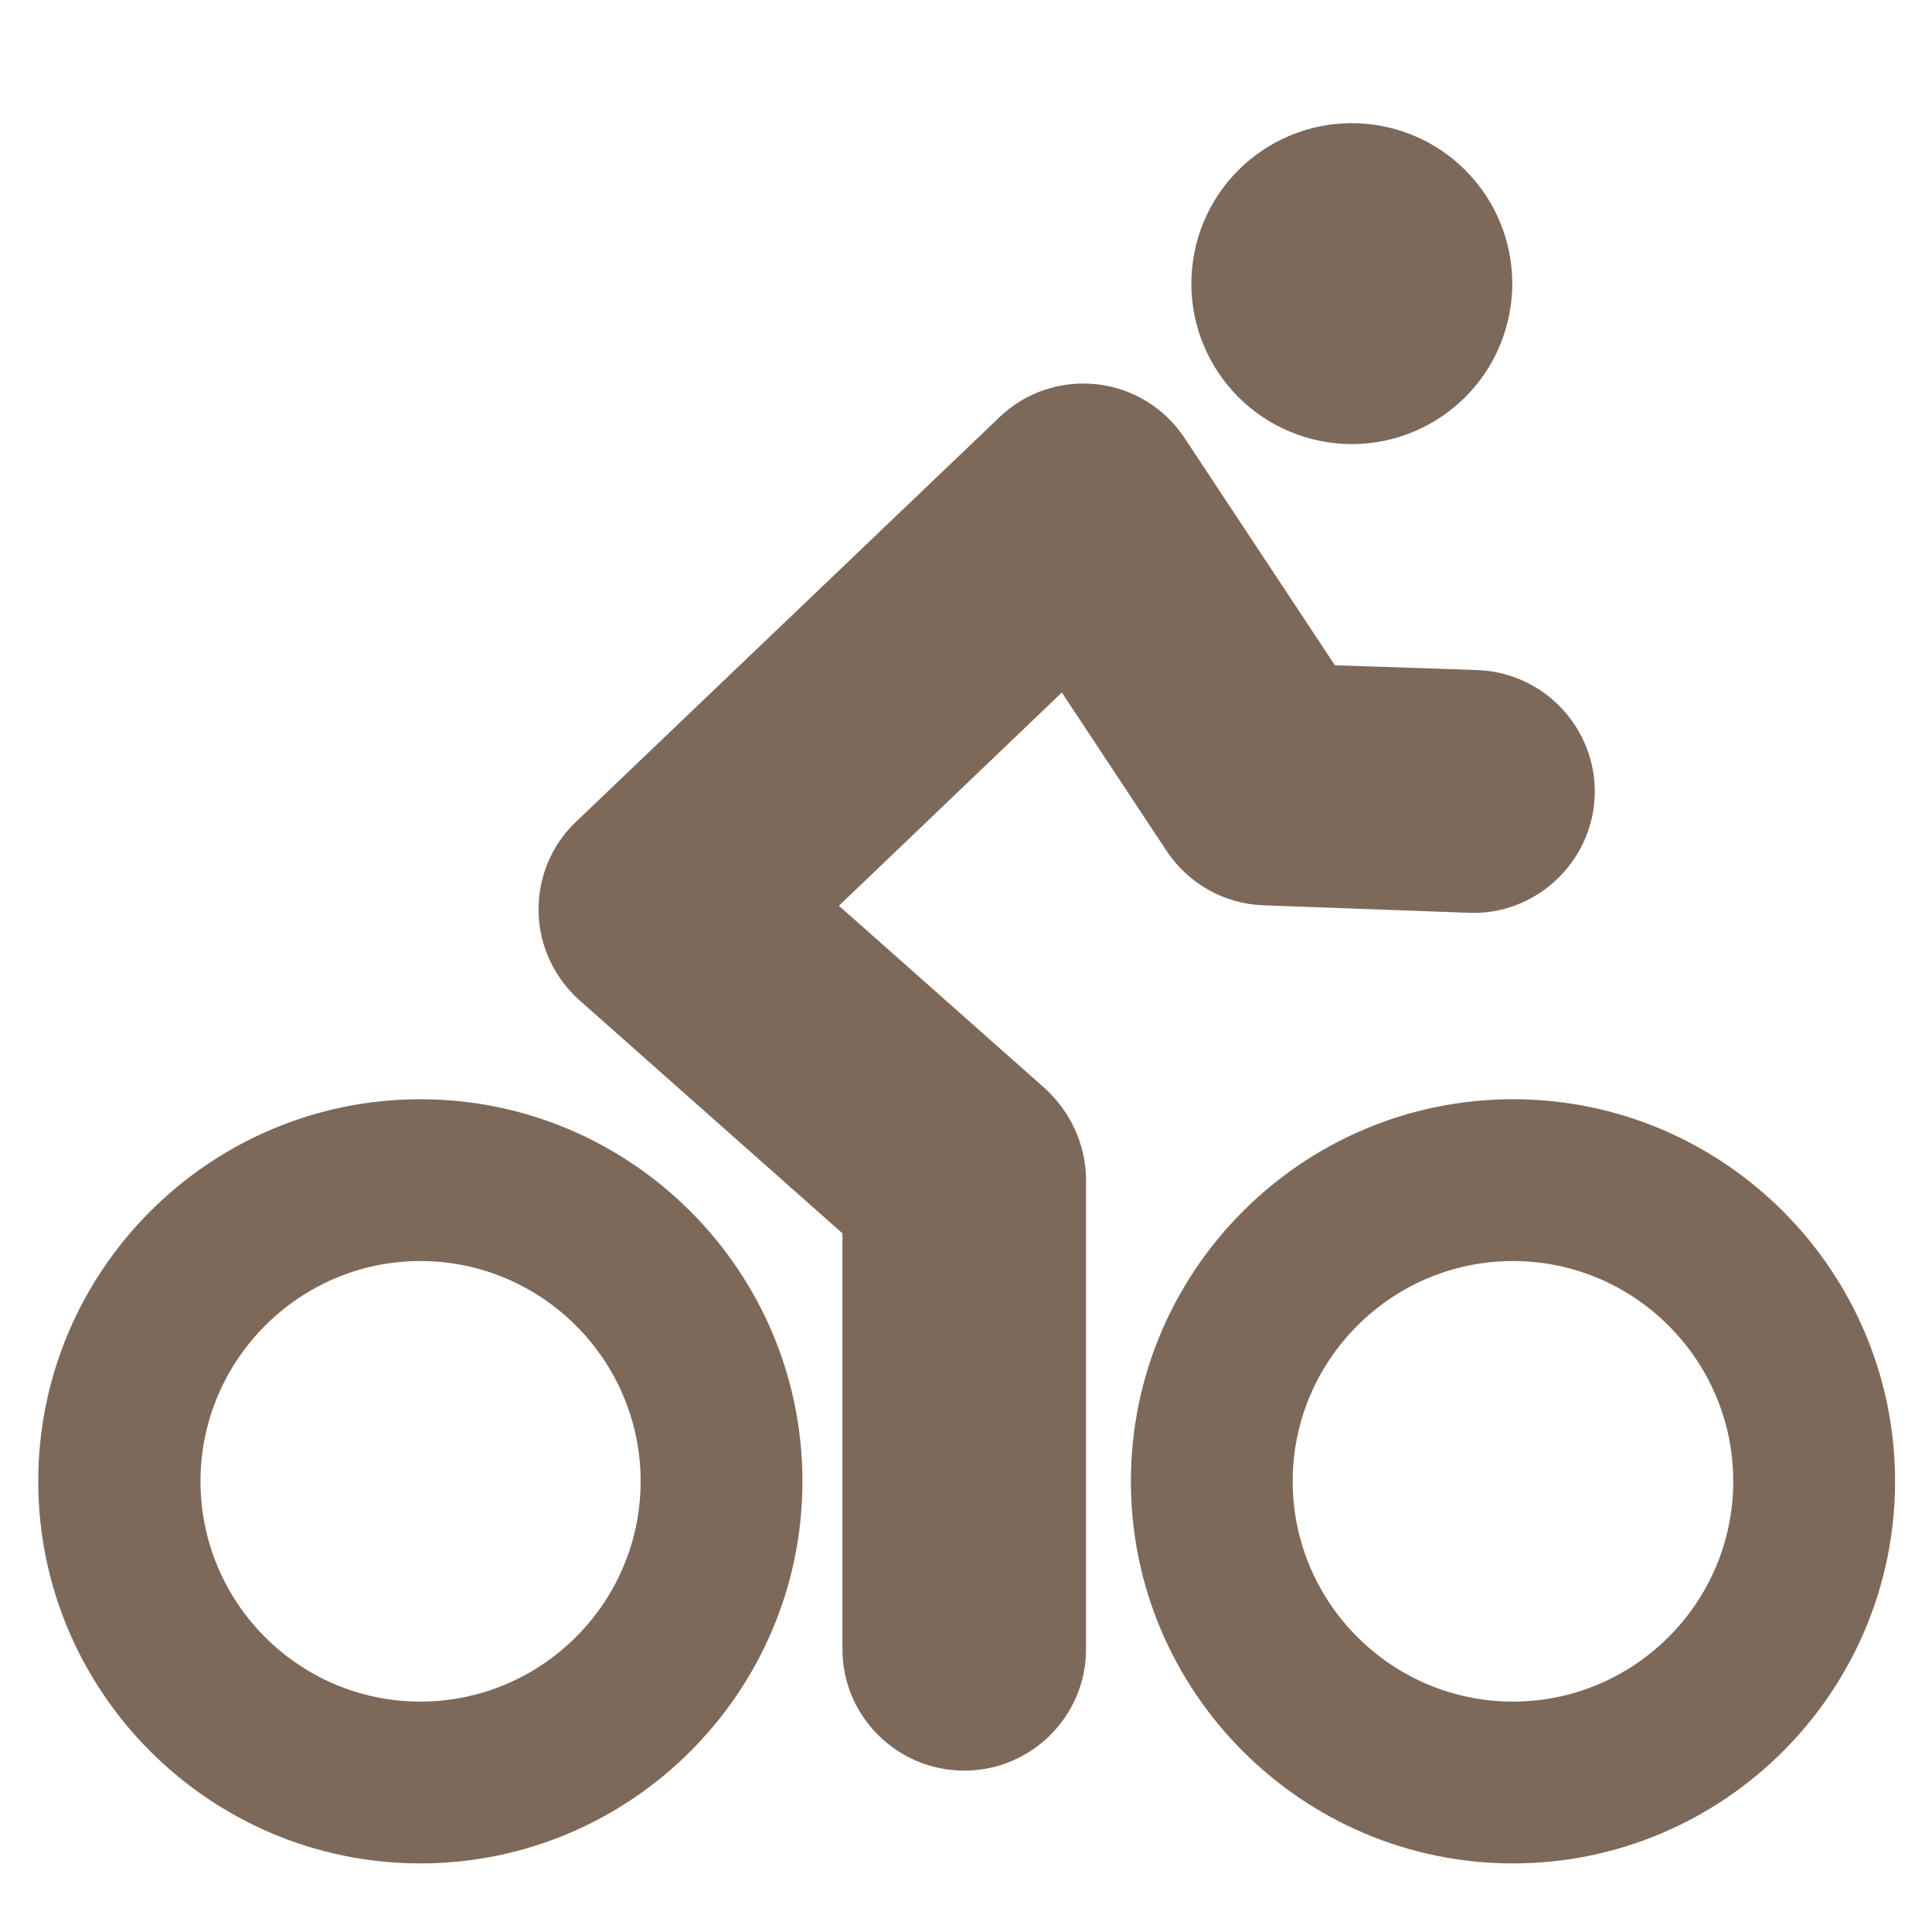
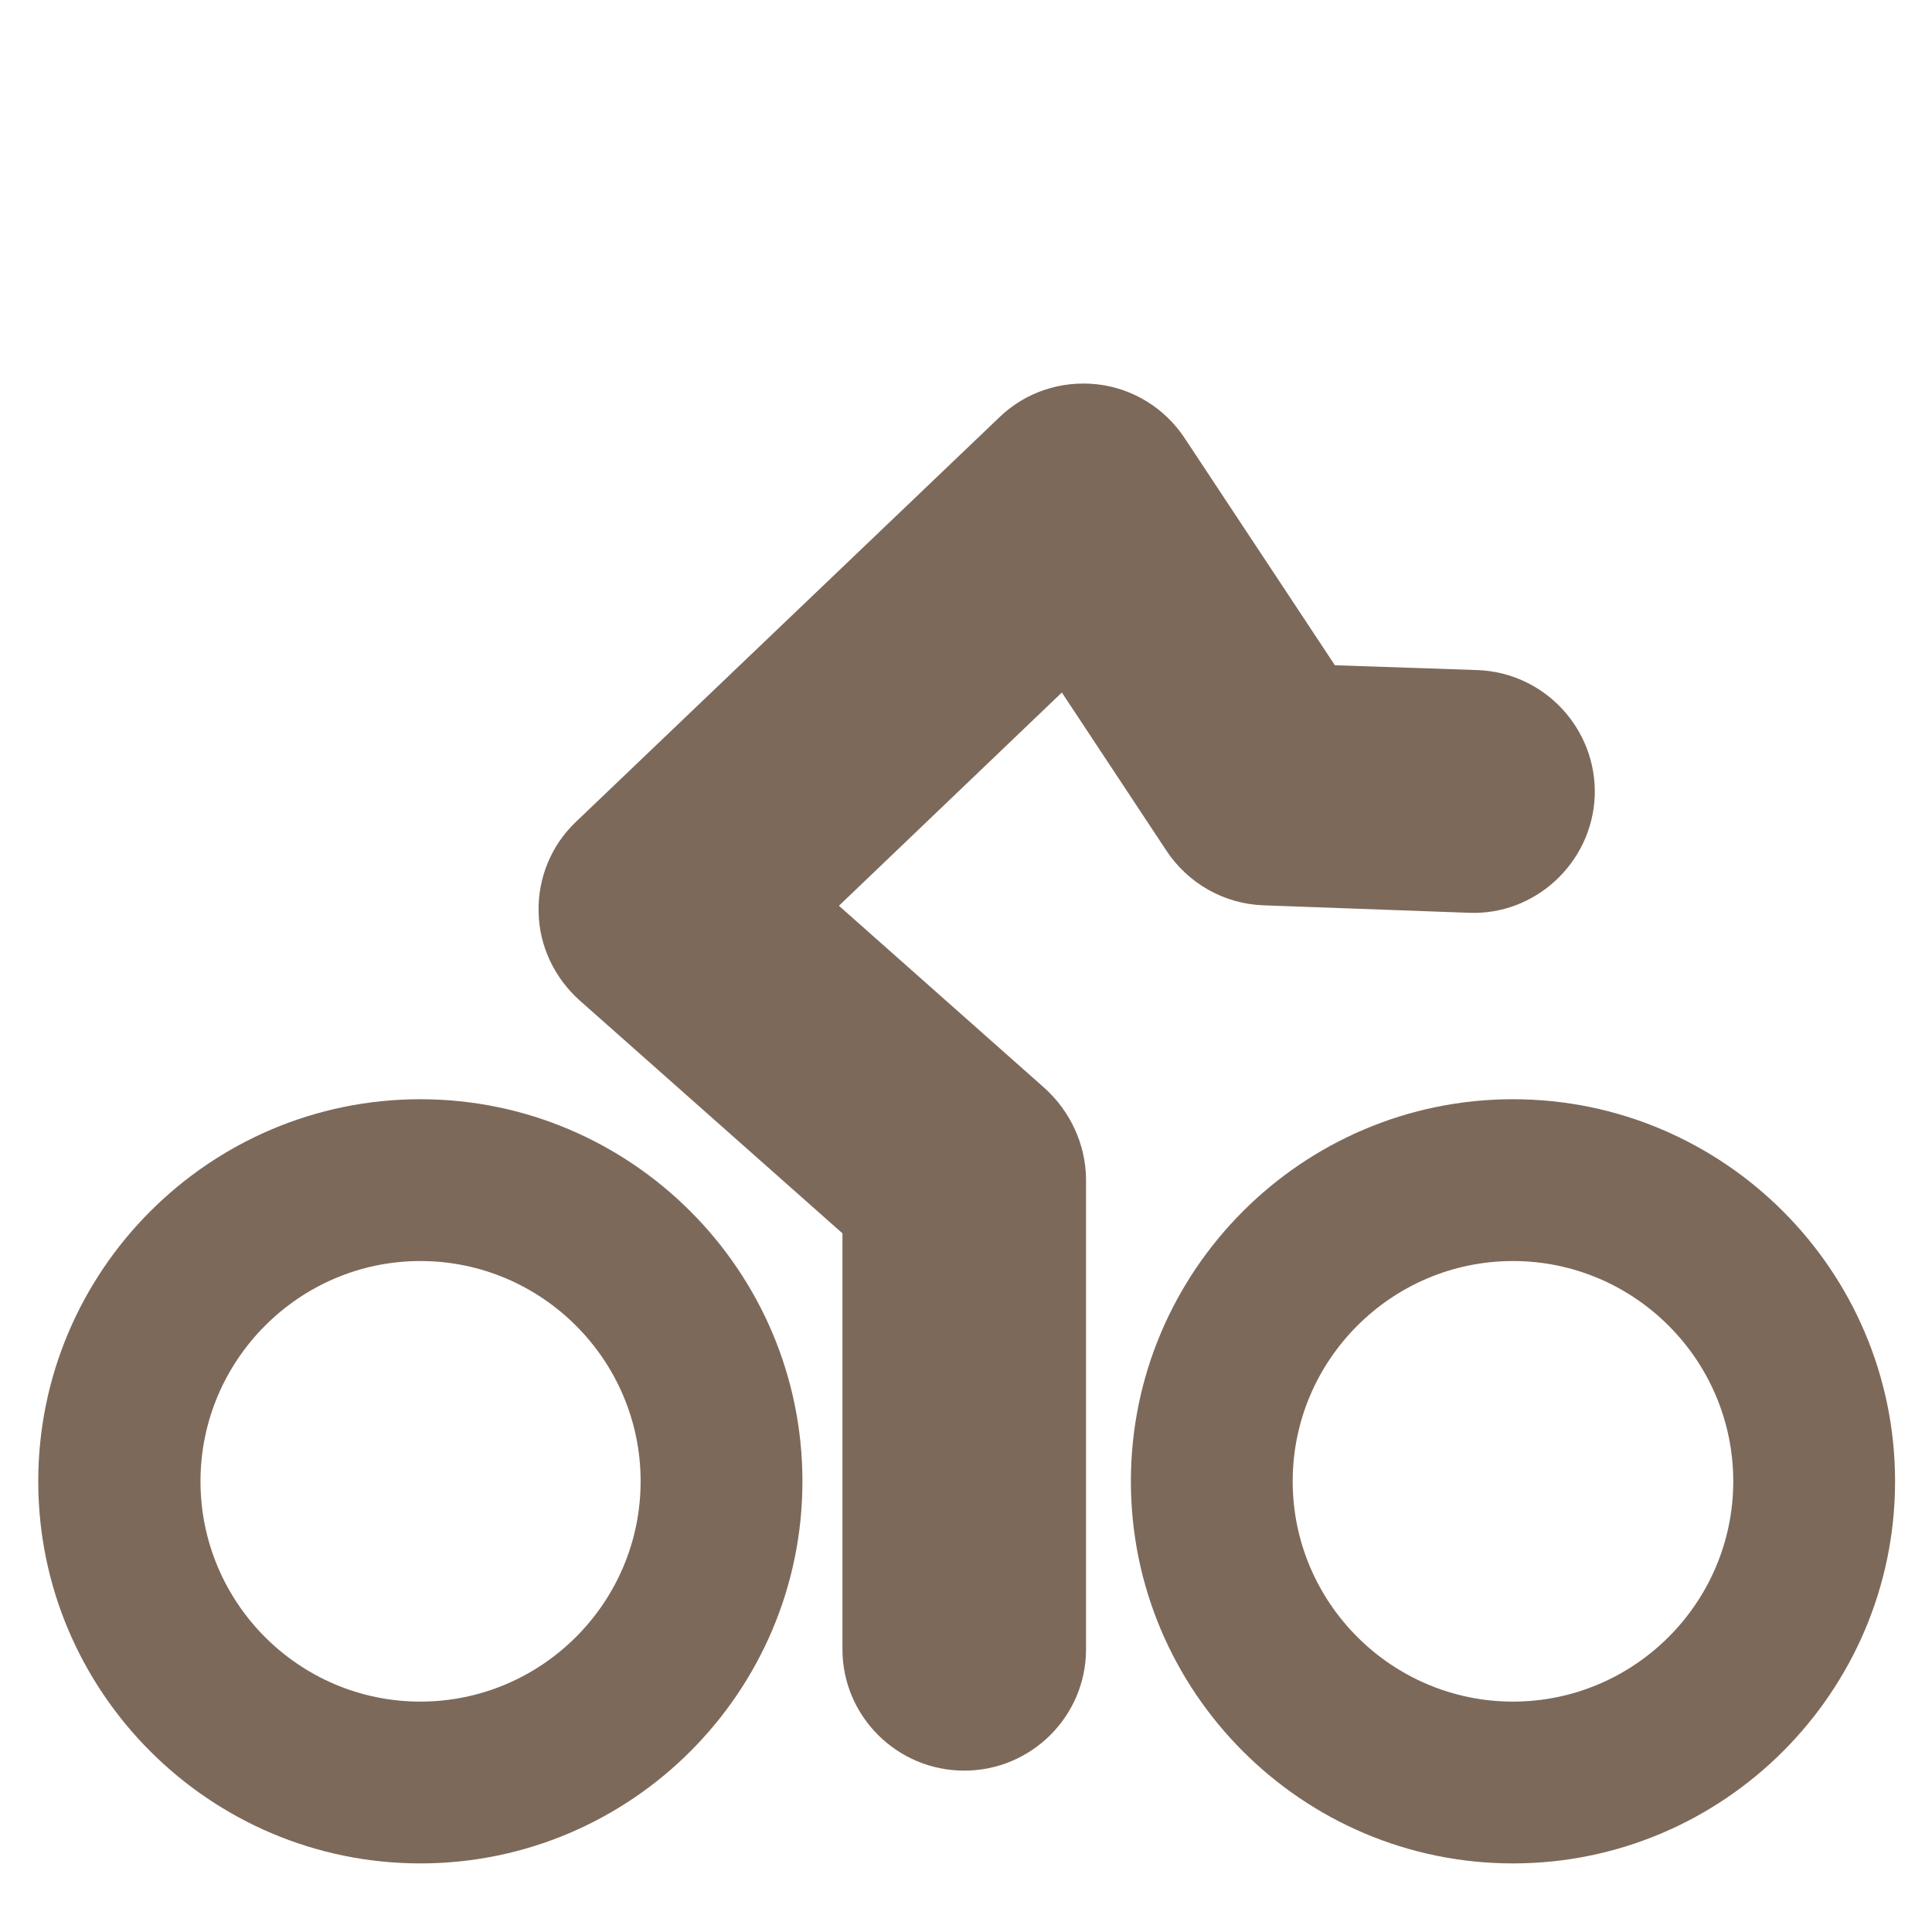
<svg xmlns="http://www.w3.org/2000/svg" version="1.1" id="Capa_1" x="0px" y="0px" viewBox="0 0 439.4 439.4" style="enable-background:new 0 0 439.4 439.4;" xml:space="preserve">
  <style type="text/css">
	.st0{fill:#7D695A;}
</style>
  <g>
    <g>
      <path class="st0" d="M95.6,250c-47.9,0-86.9,39-86.9,86.9s39,86.9,86.9,86.9c47.9,0,86.9-39,86.9-86.9S143.5,250,95.6,250z     M95.6,387c-27.6,0-50-22.5-50-50.1c0-27.6,22.5-50.1,50-50.1c27.6,0,50.1,22.5,50.1,50.1S123.2,387,95.6,387z" />
-       <path class="st0" d="M344.1,250c-47.9,0-86.9,39-86.9,86.9s39,86.9,86.9,86.9c47.9,0,86.9-39,86.9-86.9S392,250,344.1,250z     M344.1,387c-27.6,0-50.1-22.5-50.1-50.1c0-27.6,22.5-50.1,50.1-50.1c27.6,0,50.1,22.5,50.1,50.1S371.7,387,344.1,387z" />
+       <path class="st0" d="M344.1,250c-47.9,0-86.9,39-86.9,86.9s39,86.9,86.9,86.9c47.9,0,86.9-39,86.9-86.9S392,250,344.1,250M344.1,387c-27.6,0-50.1-22.5-50.1-50.1c0-27.6,22.5-50.1,50.1-50.1c27.6,0,50.1,22.5,50.1,50.1S371.7,387,344.1,387z" />
      <path class="st0" d="M237.5,247.4l-46.7-41.4l50.7-48.5l23.8,36c4.9,7.4,13.1,12.1,22.1,12.4l46.7,1.7c15.1,0.6,28-11.4,28.6-26.6    c0.5-15.2-11.4-28-26.6-28.6l-32.5-1.1l-34.2-51.7c-4.5-6.8-11.8-11.3-19.9-12.2c-8.2-0.9-16.3,1.8-22.2,7.5l-96.3,92    c-5.6,5.3-8.7,12.8-8.5,20.5c0.1,7.7,3.6,15,9.3,20.1l59.8,53v94.6c0,15.2,12.4,27.6,27.7,27.6c15.3,0,27.7-12.4,27.7-27.6v-107    C246.9,260.2,243.4,252.7,237.5,247.4z" />
-       <ellipse transform="matrix(0.242 -0.97 0.97 0.242 170.443 347.267)" class="st0" cx="307.6" cy="64.5" rx="36.5" ry="36.5" />
    </g>
  </g>
</svg>